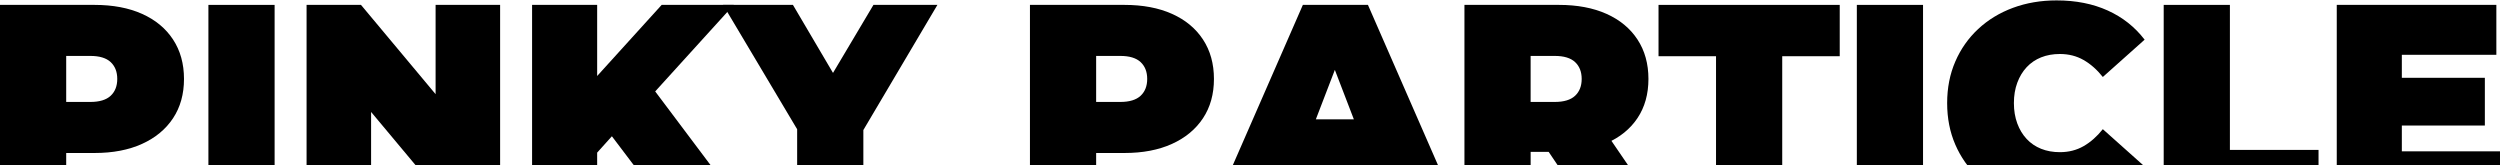
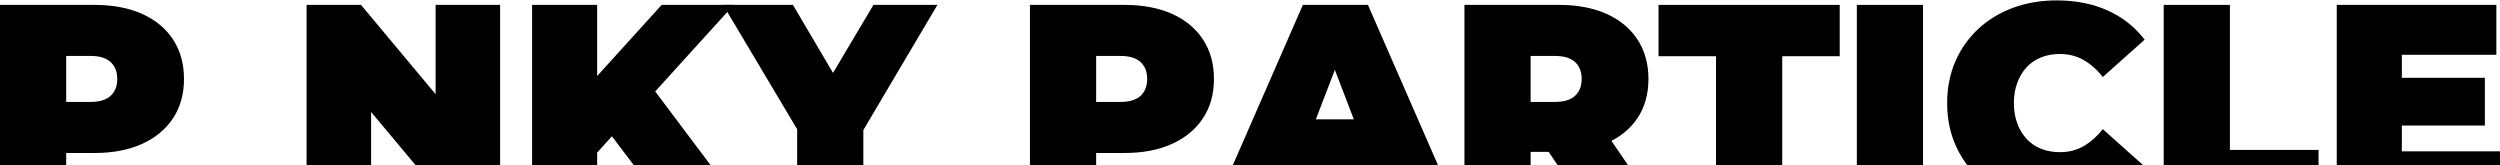
<svg xmlns="http://www.w3.org/2000/svg" viewBox="0 0 1920 127" data-sanitized-data-name="图层 2" data-name="图层 2" id="_图层_2">
  <defs>
    <style>
      .cls-1 {
        clip-path: url(#clippath);
      }

      .cls-2 {
        fill: none;
      }

      .cls-2, .cls-3 {
        stroke-width: 0px;
      }
    </style>
    <clipPath id="clippath">
      <rect height="127" width="1920" class="cls-2" />
    </clipPath>
  </defs>
  <g data-sanitized-data-name="图层 1" data-name="图层 1" id="_图层_1-2">
    <g class="cls-1">
      <g>
        <path d="M0,154.55V3.76h72.6c14.07,0,26.24,2.3,36.51,6.89,10.27,4.6,18.2,11.17,23.8,19.71,5.6,8.55,8.4,18.63,8.4,30.27s-2.8,21.69-8.4,30.16c-5.6,8.48-13.54,15.05-23.8,19.71-10.27,4.67-22.44,7-36.51,7H28.22l22.62-21.76v58.81H0ZM50.84,101.34l-22.62-23.05h41.15c7.03,0,12.24-1.58,15.62-4.74,3.37-3.16,5.06-7.47,5.06-12.93s-1.69-9.76-5.06-12.93c-3.38-3.16-8.58-4.74-15.62-4.74H28.22l22.62-23.05v81.43Z" class="cls-3" />
-         <path d="M160.06,154.55V3.76h50.84v150.79h-50.84Z" class="cls-3" />
        <path d="M235.45,154.55V3.76h41.79l76.69,91.77h-19.39V3.76h49.55v150.79h-41.79l-76.69-91.77h19.39v91.77h-49.55Z" class="cls-3" />
-         <path d="M408.64,154.55V3.76h49.98v150.79h-49.98ZM454.09,122.24l-2.8-55.79L508.16,3.76h55.36l-63.76,70.23-28.22,28.87-17.45,19.39ZM507.73,154.55l-44.38-58.6,32.96-34.9,70.23,93.49h-58.81Z" class="cls-3" />
+         <path d="M408.64,154.55V3.76h49.98v150.79h-49.98M454.09,122.24l-2.8-55.79L508.16,3.76h55.36l-63.76,70.23-28.22,28.87-17.45,19.39ZM507.73,154.55l-44.38-58.6,32.96-34.9,70.23,93.49h-58.81Z" class="cls-3" />
        <path d="M612.21,154.55v-66.14l11.63,30.38L555.34,3.76h53.64l46.31,78.63h-31.24L670.81,3.76h49.12l-68.07,115.03,11.2-30.38v66.14h-50.84Z" class="cls-3" />
        <path d="M791,154.55V3.76h72.6c14.07,0,26.24,2.3,36.51,6.89,10.27,4.6,18.2,11.17,23.8,19.71,5.6,8.55,8.4,18.63,8.4,30.27s-2.8,21.69-8.4,30.16c-5.6,8.48-13.54,15.05-23.8,19.71-10.27,4.67-22.44,7-36.51,7h-44.38l22.62-21.76v58.81h-50.84ZM841.84,101.34l-22.62-23.05h41.15c7.03,0,12.24-1.58,15.62-4.74,3.37-3.16,5.06-7.47,5.06-12.93s-1.69-9.76-5.06-12.93c-3.38-3.16-8.58-4.74-15.62-4.74h-41.15l22.62-23.05v81.43Z" class="cls-3" />
        <path d="M934.69,154.55L1000.6,3.76h49.98l65.92,150.79h-52.56l-48.68-126.67h19.82l-48.68,126.67h-51.7ZM973.89,128.27l12.93-36.62h69.37l12.93,36.62h-95.22Z" class="cls-3" />
        <path d="M1124.69,154.55V3.76h72.6c14.07,0,26.24,2.3,36.51,6.89,10.27,4.6,18.2,11.17,23.8,19.71,5.6,8.55,8.4,18.63,8.4,30.27s-2.8,21.65-8.4,30.05c-5.6,8.4-13.54,14.83-23.8,19.28-10.27,4.46-22.44,6.68-36.51,6.68h-44.38l22.62-20.9v58.81h-50.84ZM1175.52,101.34l-22.62-23.05h41.15c7.03,0,12.24-1.58,15.62-4.74,3.37-3.16,5.06-7.47,5.06-12.93s-1.69-9.76-5.06-12.93c-3.38-3.16-8.58-4.74-15.62-4.74h-41.15l22.62-23.05v81.43ZM1214.95,154.55l-37.05-54.93h53.85l37.48,54.93h-54.28Z" class="cls-3" />
        <path d="M1317.91,154.55V43.18h-44.16V3.76h139.16v39.42h-44.16v111.37h-50.84Z" class="cls-3" />
        <path d="M1426.05,154.55V3.76h50.84v150.79h-50.84Z" class="cls-3" />
        <path d="M1579.43,158c-12.06,0-23.23-1.91-33.5-5.71-10.27-3.8-19.17-9.23-26.71-16.26-7.54-7.03-13.39-15.37-17.56-24.99-4.17-9.62-6.25-20.25-6.25-31.88s2.08-22.26,6.25-31.88c4.16-9.62,10.02-17.95,17.56-24.99,7.54-7.03,16.44-12.46,26.71-16.27,10.27-3.8,21.43-5.71,33.5-5.71,14.79,0,27.89,2.59,39.31,7.76,11.42,5.17,20.86,12.64,28.33,22.4l-32.1,28.65c-4.45-5.6-9.37-9.94-14.76-13.03-5.39-3.09-11.45-4.63-18.2-4.63-5.31,0-10.12.86-14.43,2.58-4.31,1.73-8.01,4.24-11.09,7.54-3.09,3.31-5.49,7.29-7.22,11.96-1.73,4.67-2.59,9.87-2.59,15.62s.86,10.95,2.59,15.62c1.72,4.67,4.13,8.65,7.22,11.95,3.09,3.31,6.79,5.82,11.09,7.54,4.31,1.73,9.12,2.59,14.43,2.59,6.75,0,12.82-1.54,18.2-4.63s10.3-7.43,14.76-13.03l32.1,28.65c-7.47,9.62-16.91,17.05-28.33,22.29-11.42,5.24-24.52,7.86-39.31,7.86Z" class="cls-3" />
        <path d="M1661.72,154.55V3.76h50.84v111.37h68.07v39.42h-118.91Z" class="cls-3" />
        <path d="M1844.6,116.21h75.4v38.35h-125.37V3.76h122.57v38.34h-72.59v74.1ZM1841.16,59.77h67.21v36.62h-67.21v-36.62Z" class="cls-3" />
      </g>
    </g>
  </g>
</svg>